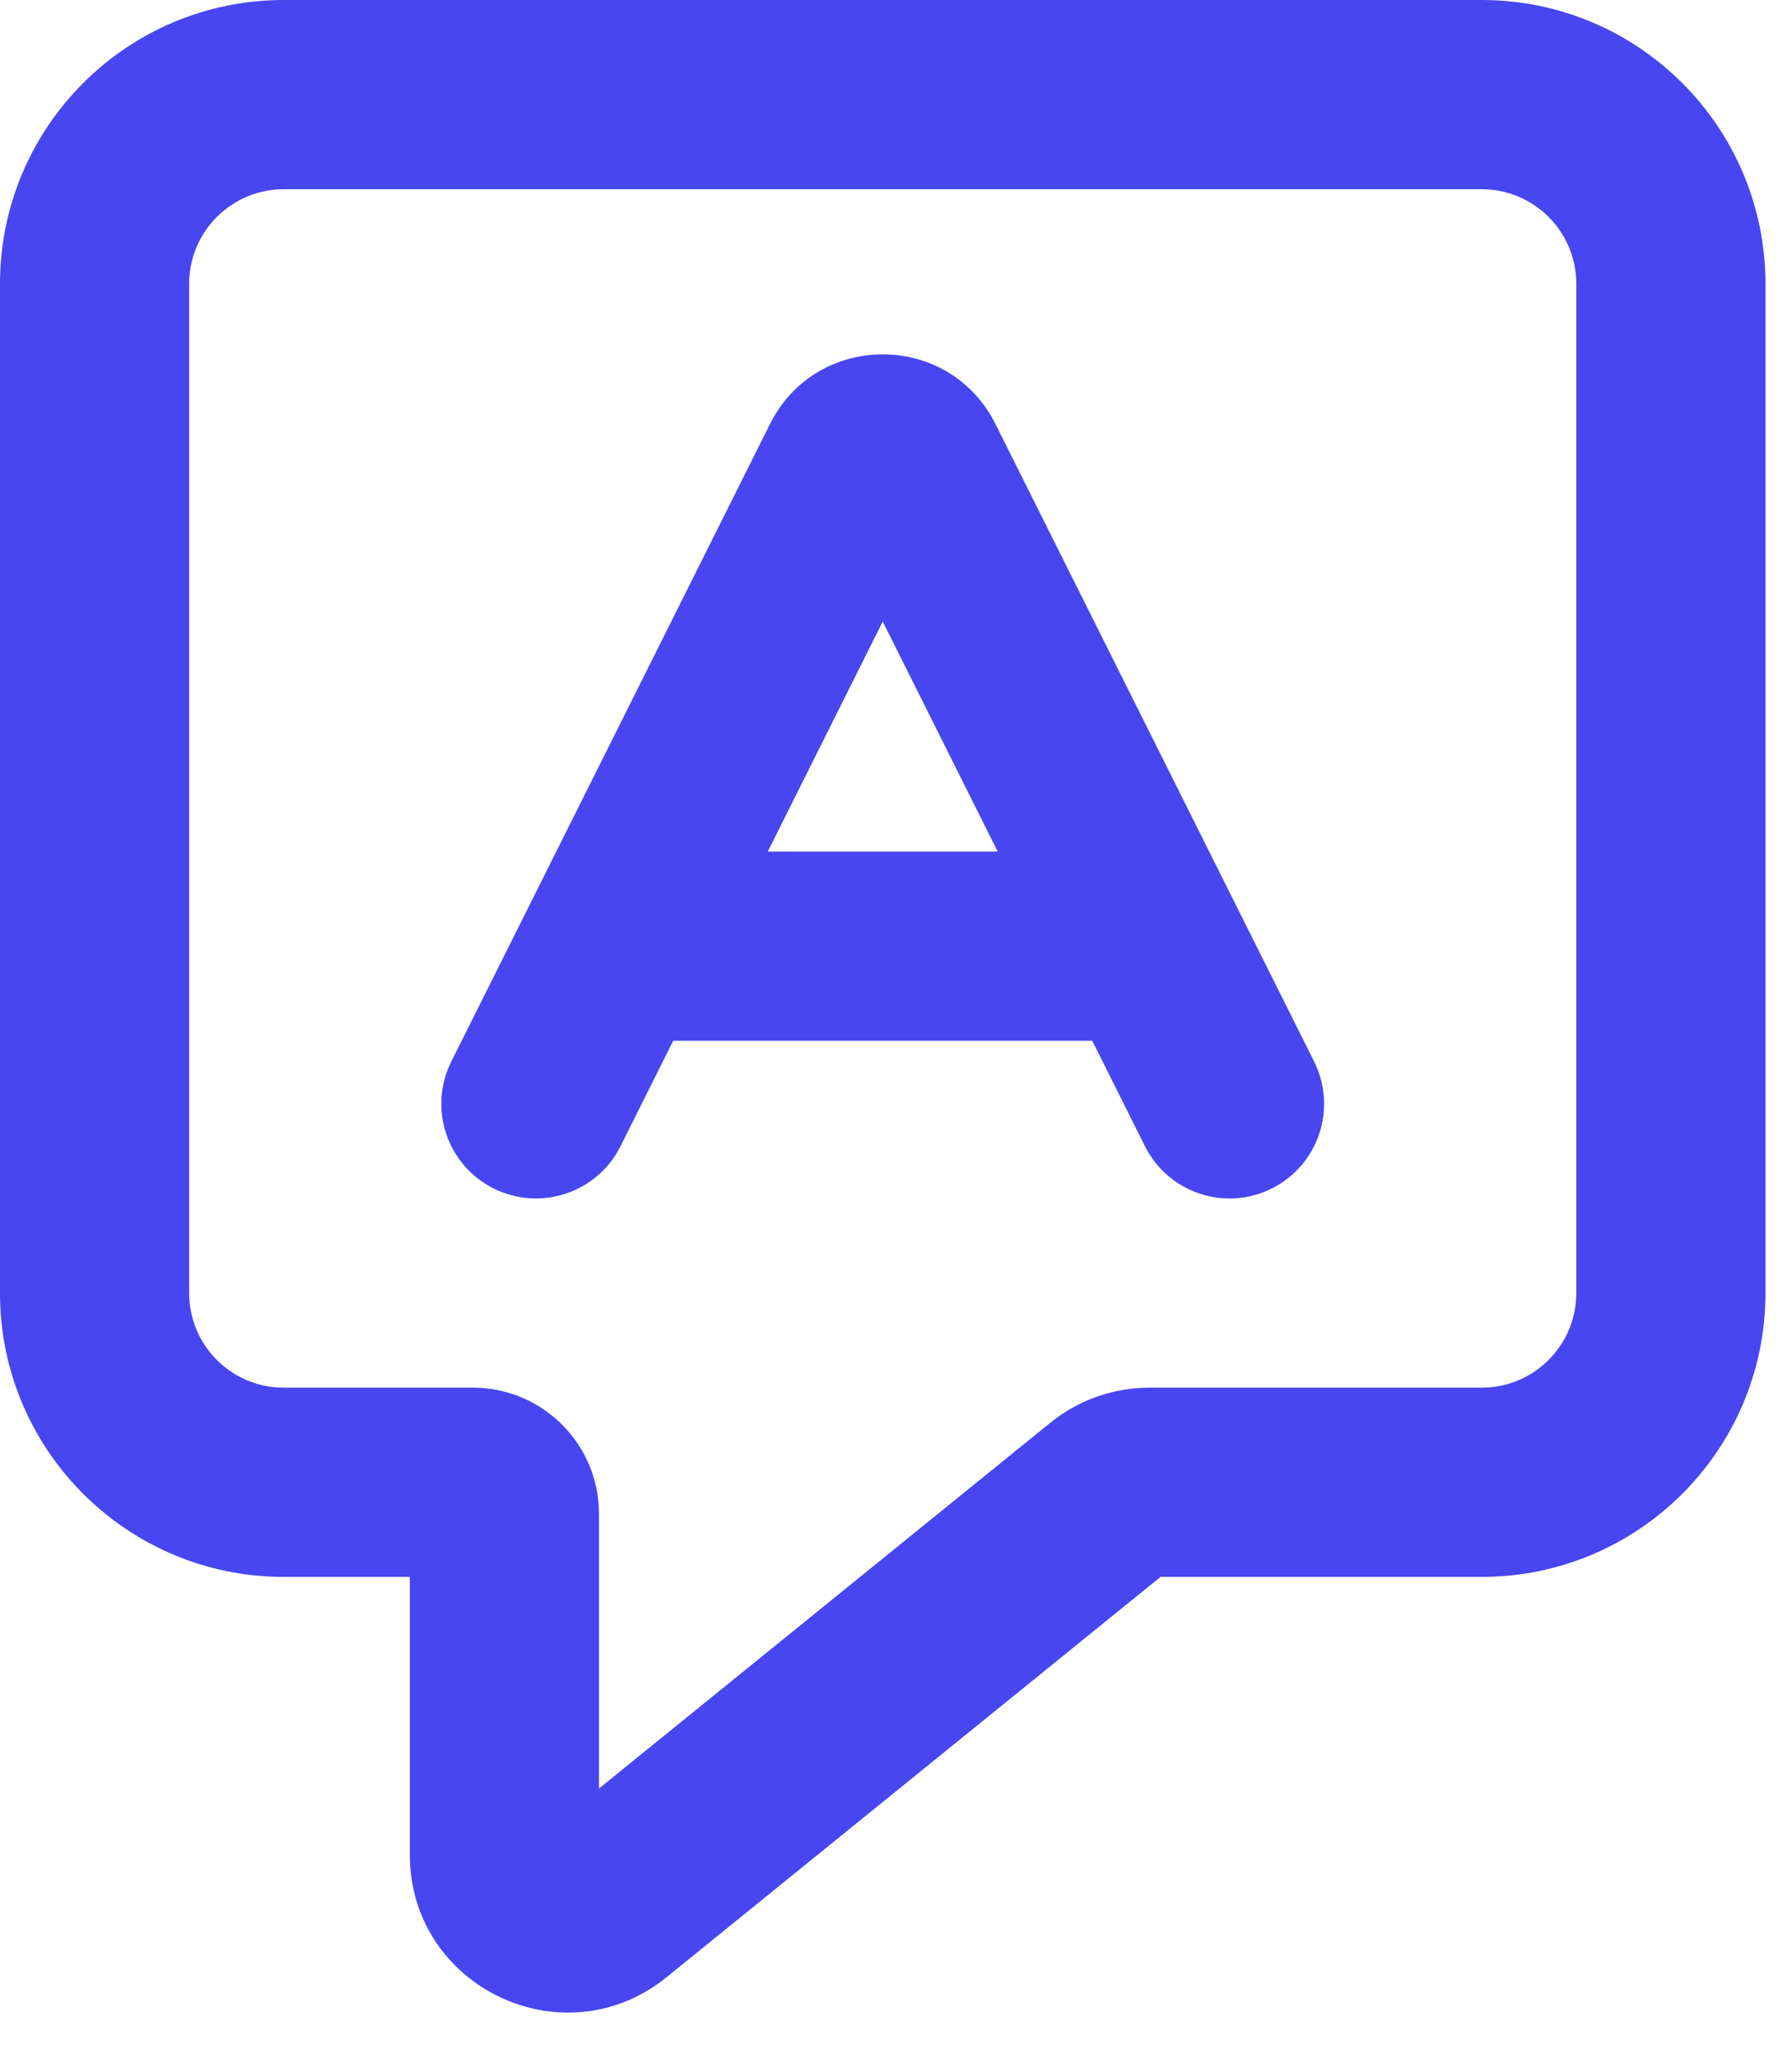
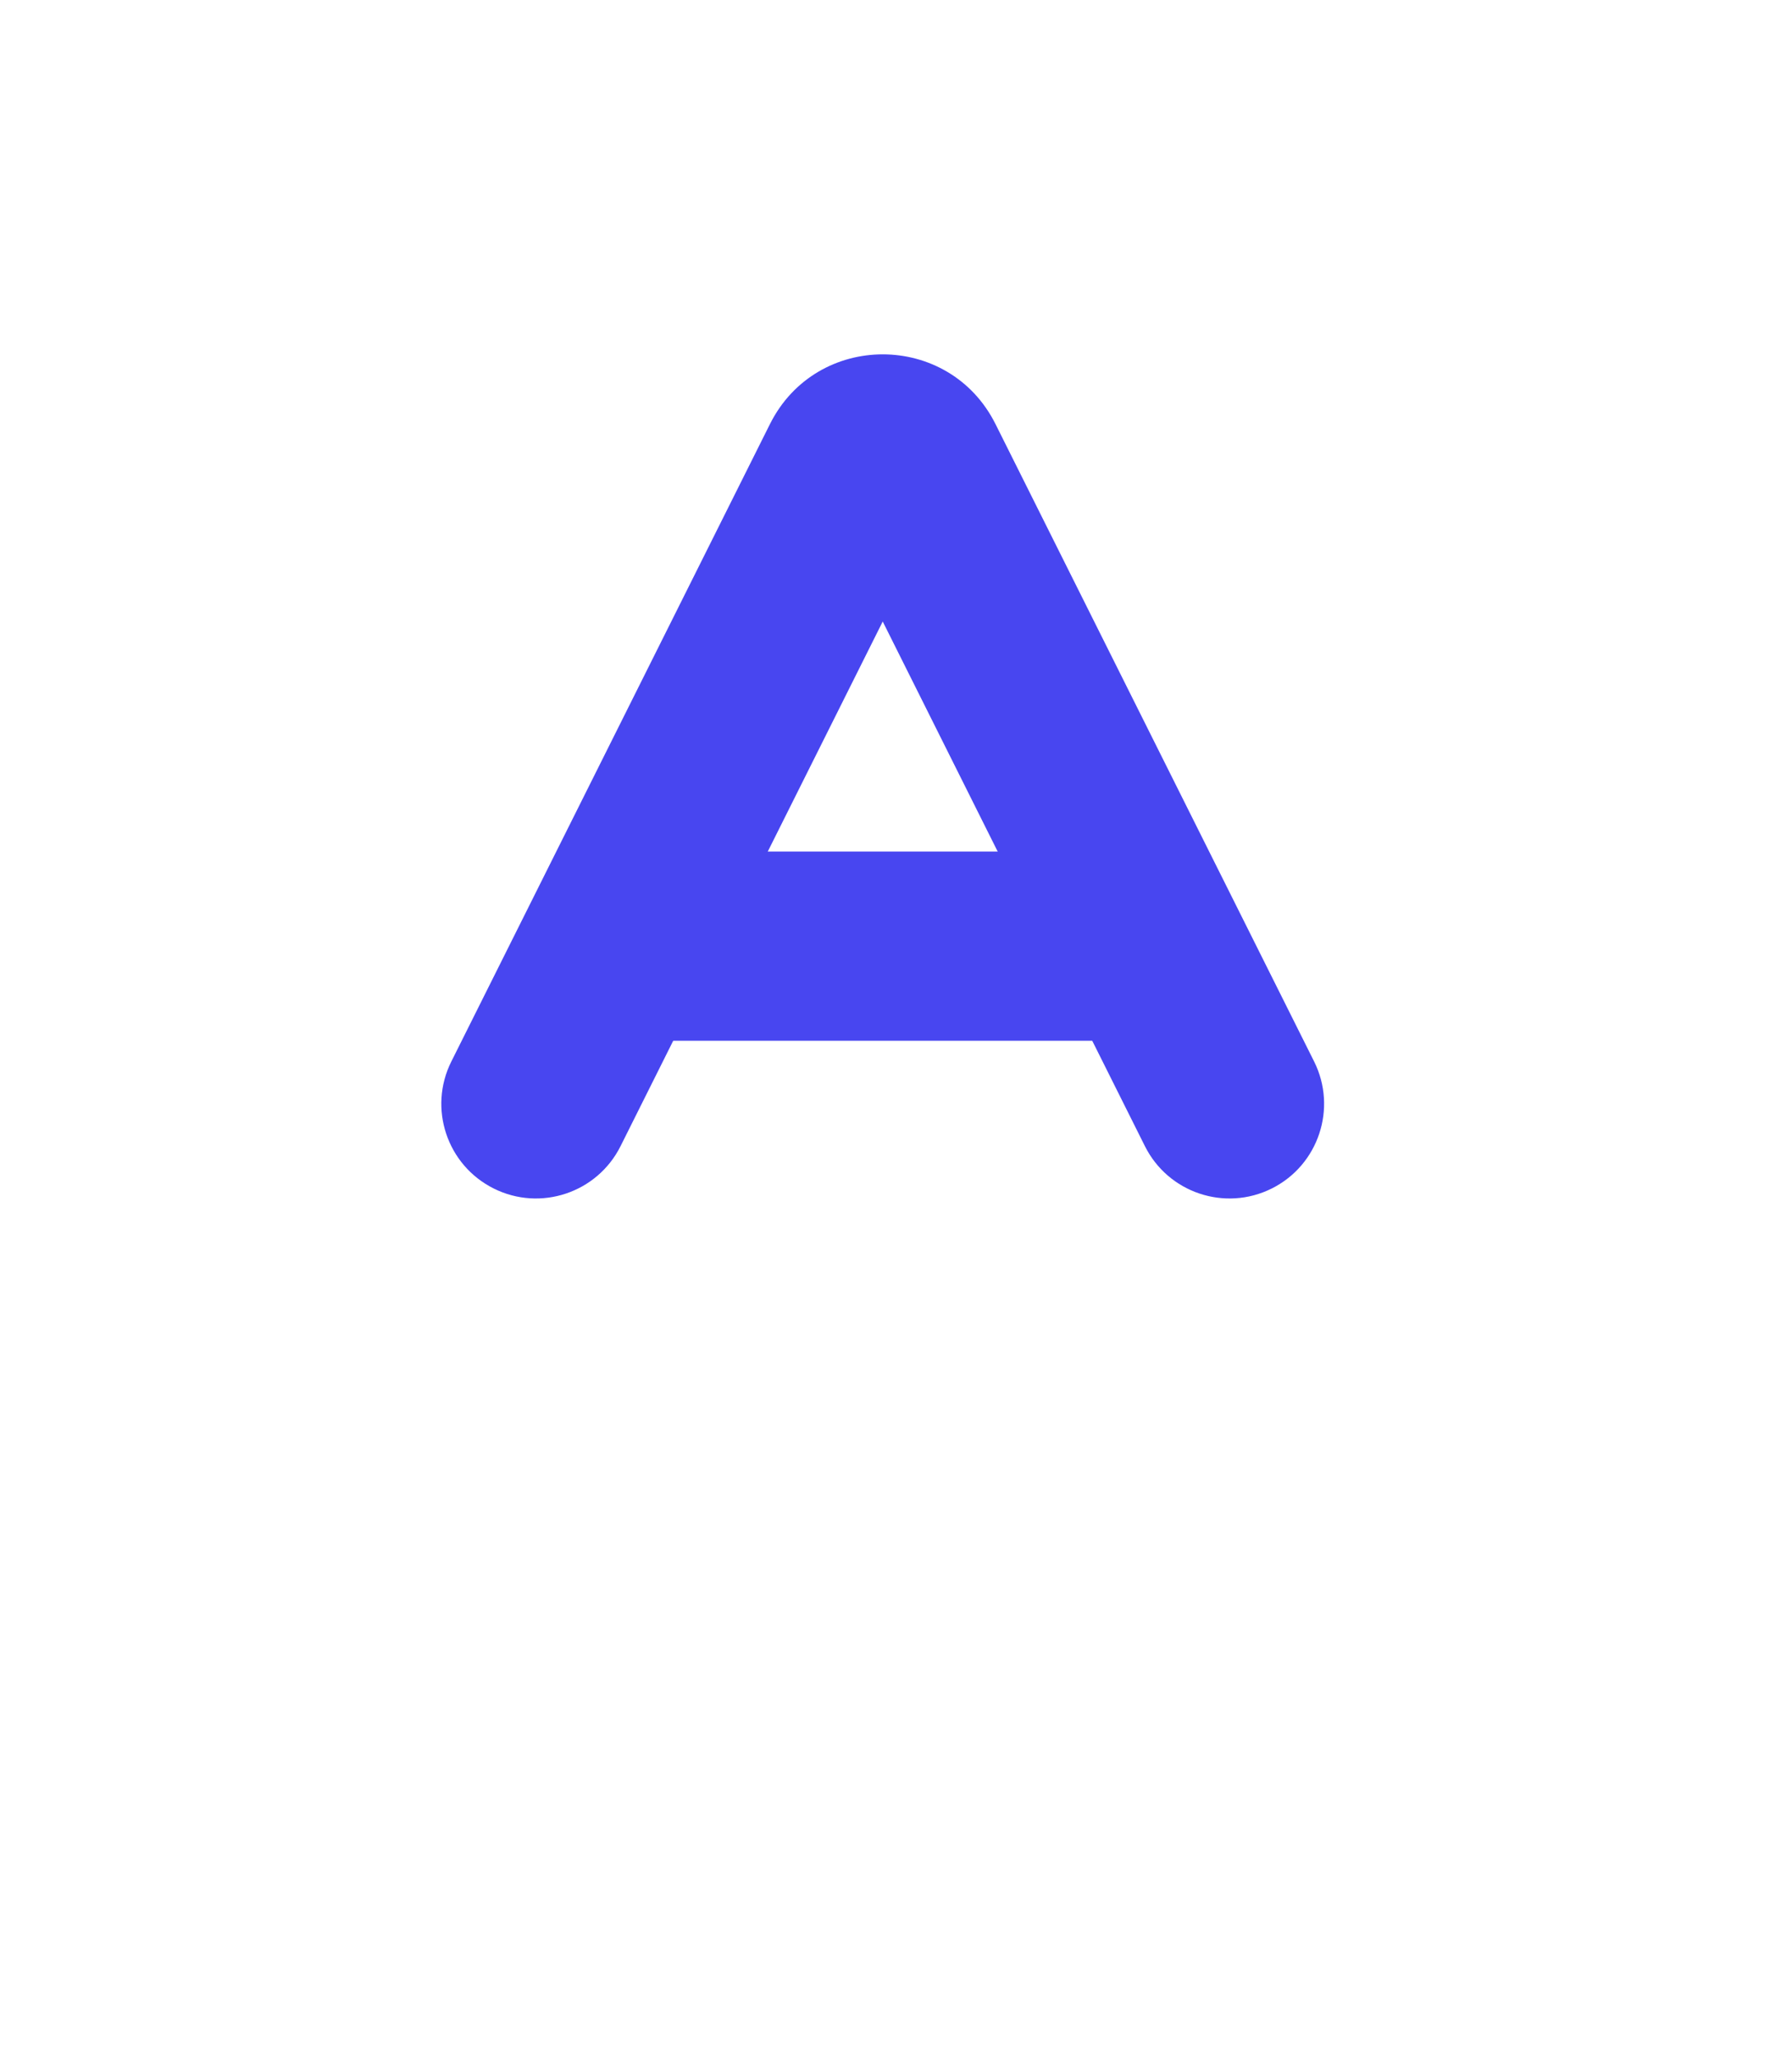
<svg xmlns="http://www.w3.org/2000/svg" fill="none" height="100%" overflow="visible" preserveAspectRatio="none" style="display: block;" viewBox="0 0 27 31" width="100%">
  <g id="Icon">
-     <path clip-rule="evenodd" d="M0 4.275C0 1.914 1.914 0 4.275 0H22.325C24.686 0 26.6 1.914 26.6 4.275V19.475C26.6 21.836 24.686 23.75 22.325 23.75H17.486L10.045 29.778C8.492 31.036 6.175 29.931 6.175 27.933V23.75H4.275C1.914 23.75 0 21.836 0 19.475V4.275ZM4.275 2.85C3.488 2.85 2.85 3.488 2.85 4.275V19.475C2.85 20.262 3.488 20.9 4.275 20.9H7.125C8.174 20.9 9.025 21.751 9.025 22.8V26.937L15.823 21.43C16.246 21.087 16.773 20.9 17.318 20.9H22.325C23.112 20.9 23.75 20.262 23.75 19.475V4.275C23.75 3.488 23.112 2.85 22.325 2.85H4.275Z" fill="#4846F0" fill-rule="evenodd" />
    <path clip-rule="evenodd" d="M13.3 9.361L17.25 17.262C17.602 17.966 18.458 18.252 19.162 17.9C19.866 17.548 20.151 16.692 19.8 15.988L14.999 6.387C14.299 4.987 12.301 4.987 11.601 6.387L6.8 15.988C6.448 16.692 6.734 17.548 7.438 17.9C8.142 18.252 8.998 17.966 9.35 17.262L13.3 9.361Z" fill="#4846F0" fill-rule="evenodd" />
    <path clip-rule="evenodd" d="M8.075 14.25C8.075 13.463 8.713 12.825 9.5 12.825H17.1C17.887 12.825 18.525 13.463 18.525 14.25C18.525 15.037 17.887 15.675 17.1 15.675H9.5C8.713 15.675 8.075 15.037 8.075 14.25Z" fill="#4846F0" fill-rule="evenodd" />
  </g>
</svg>